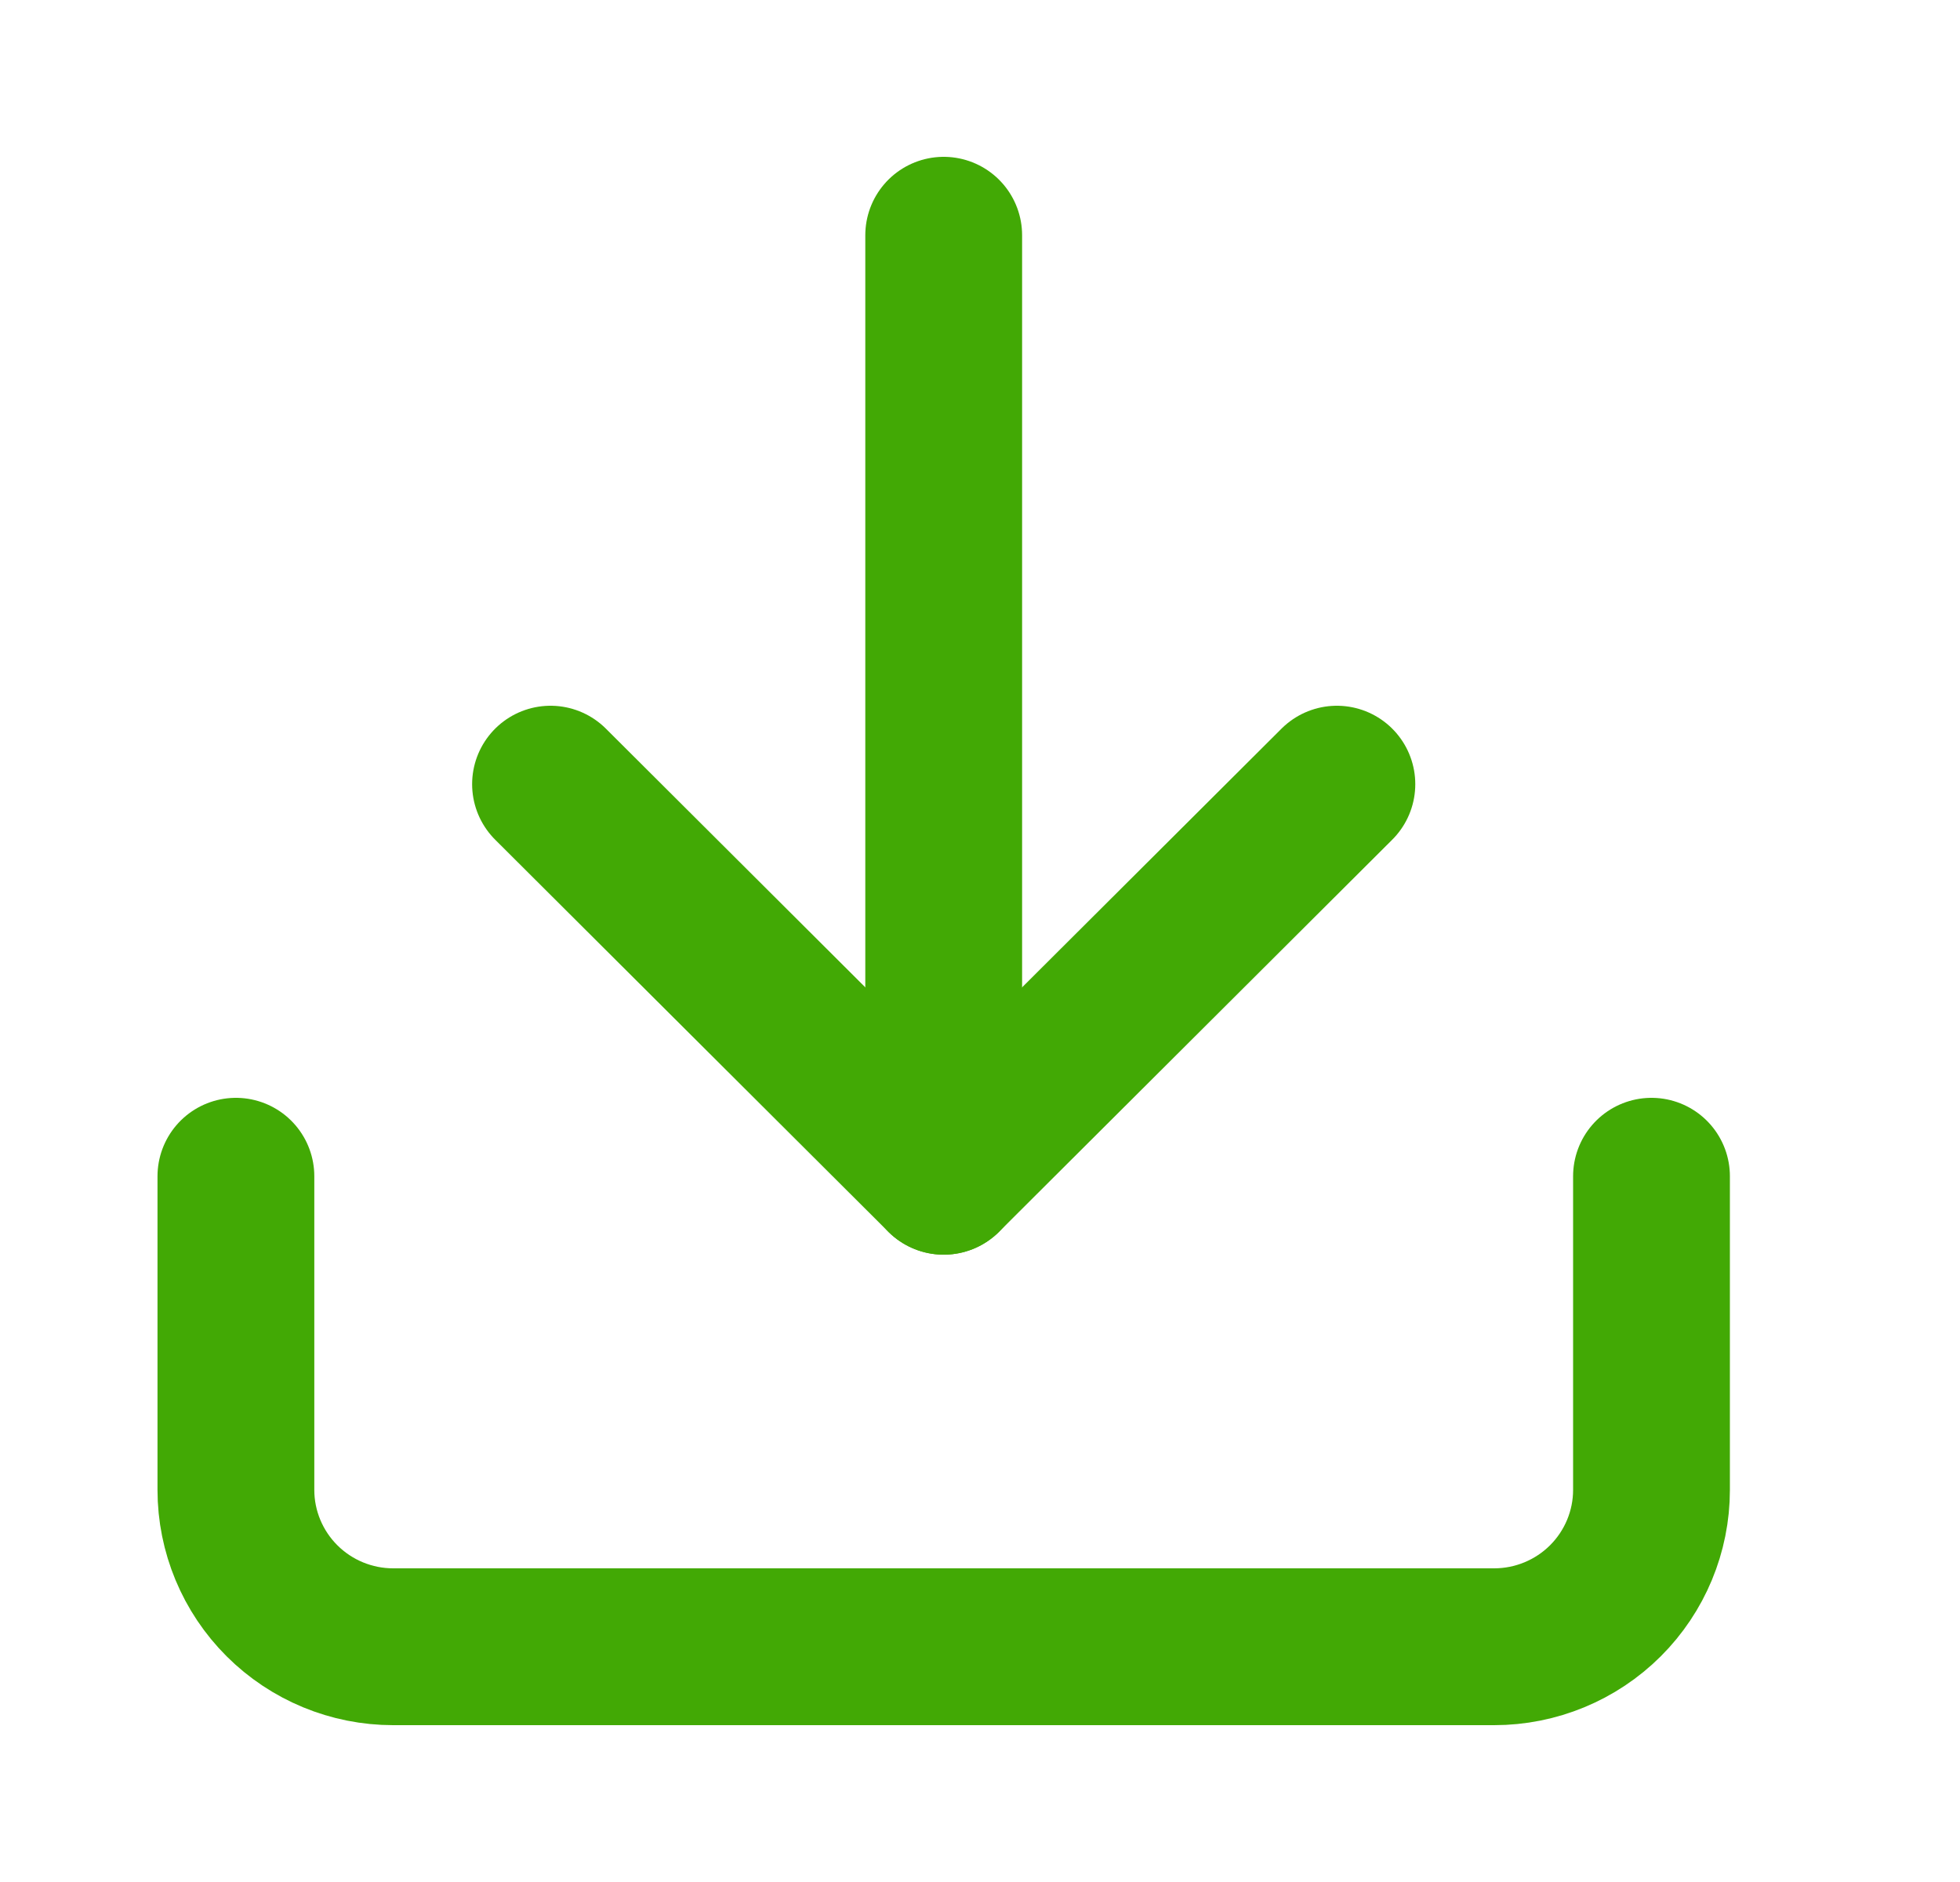
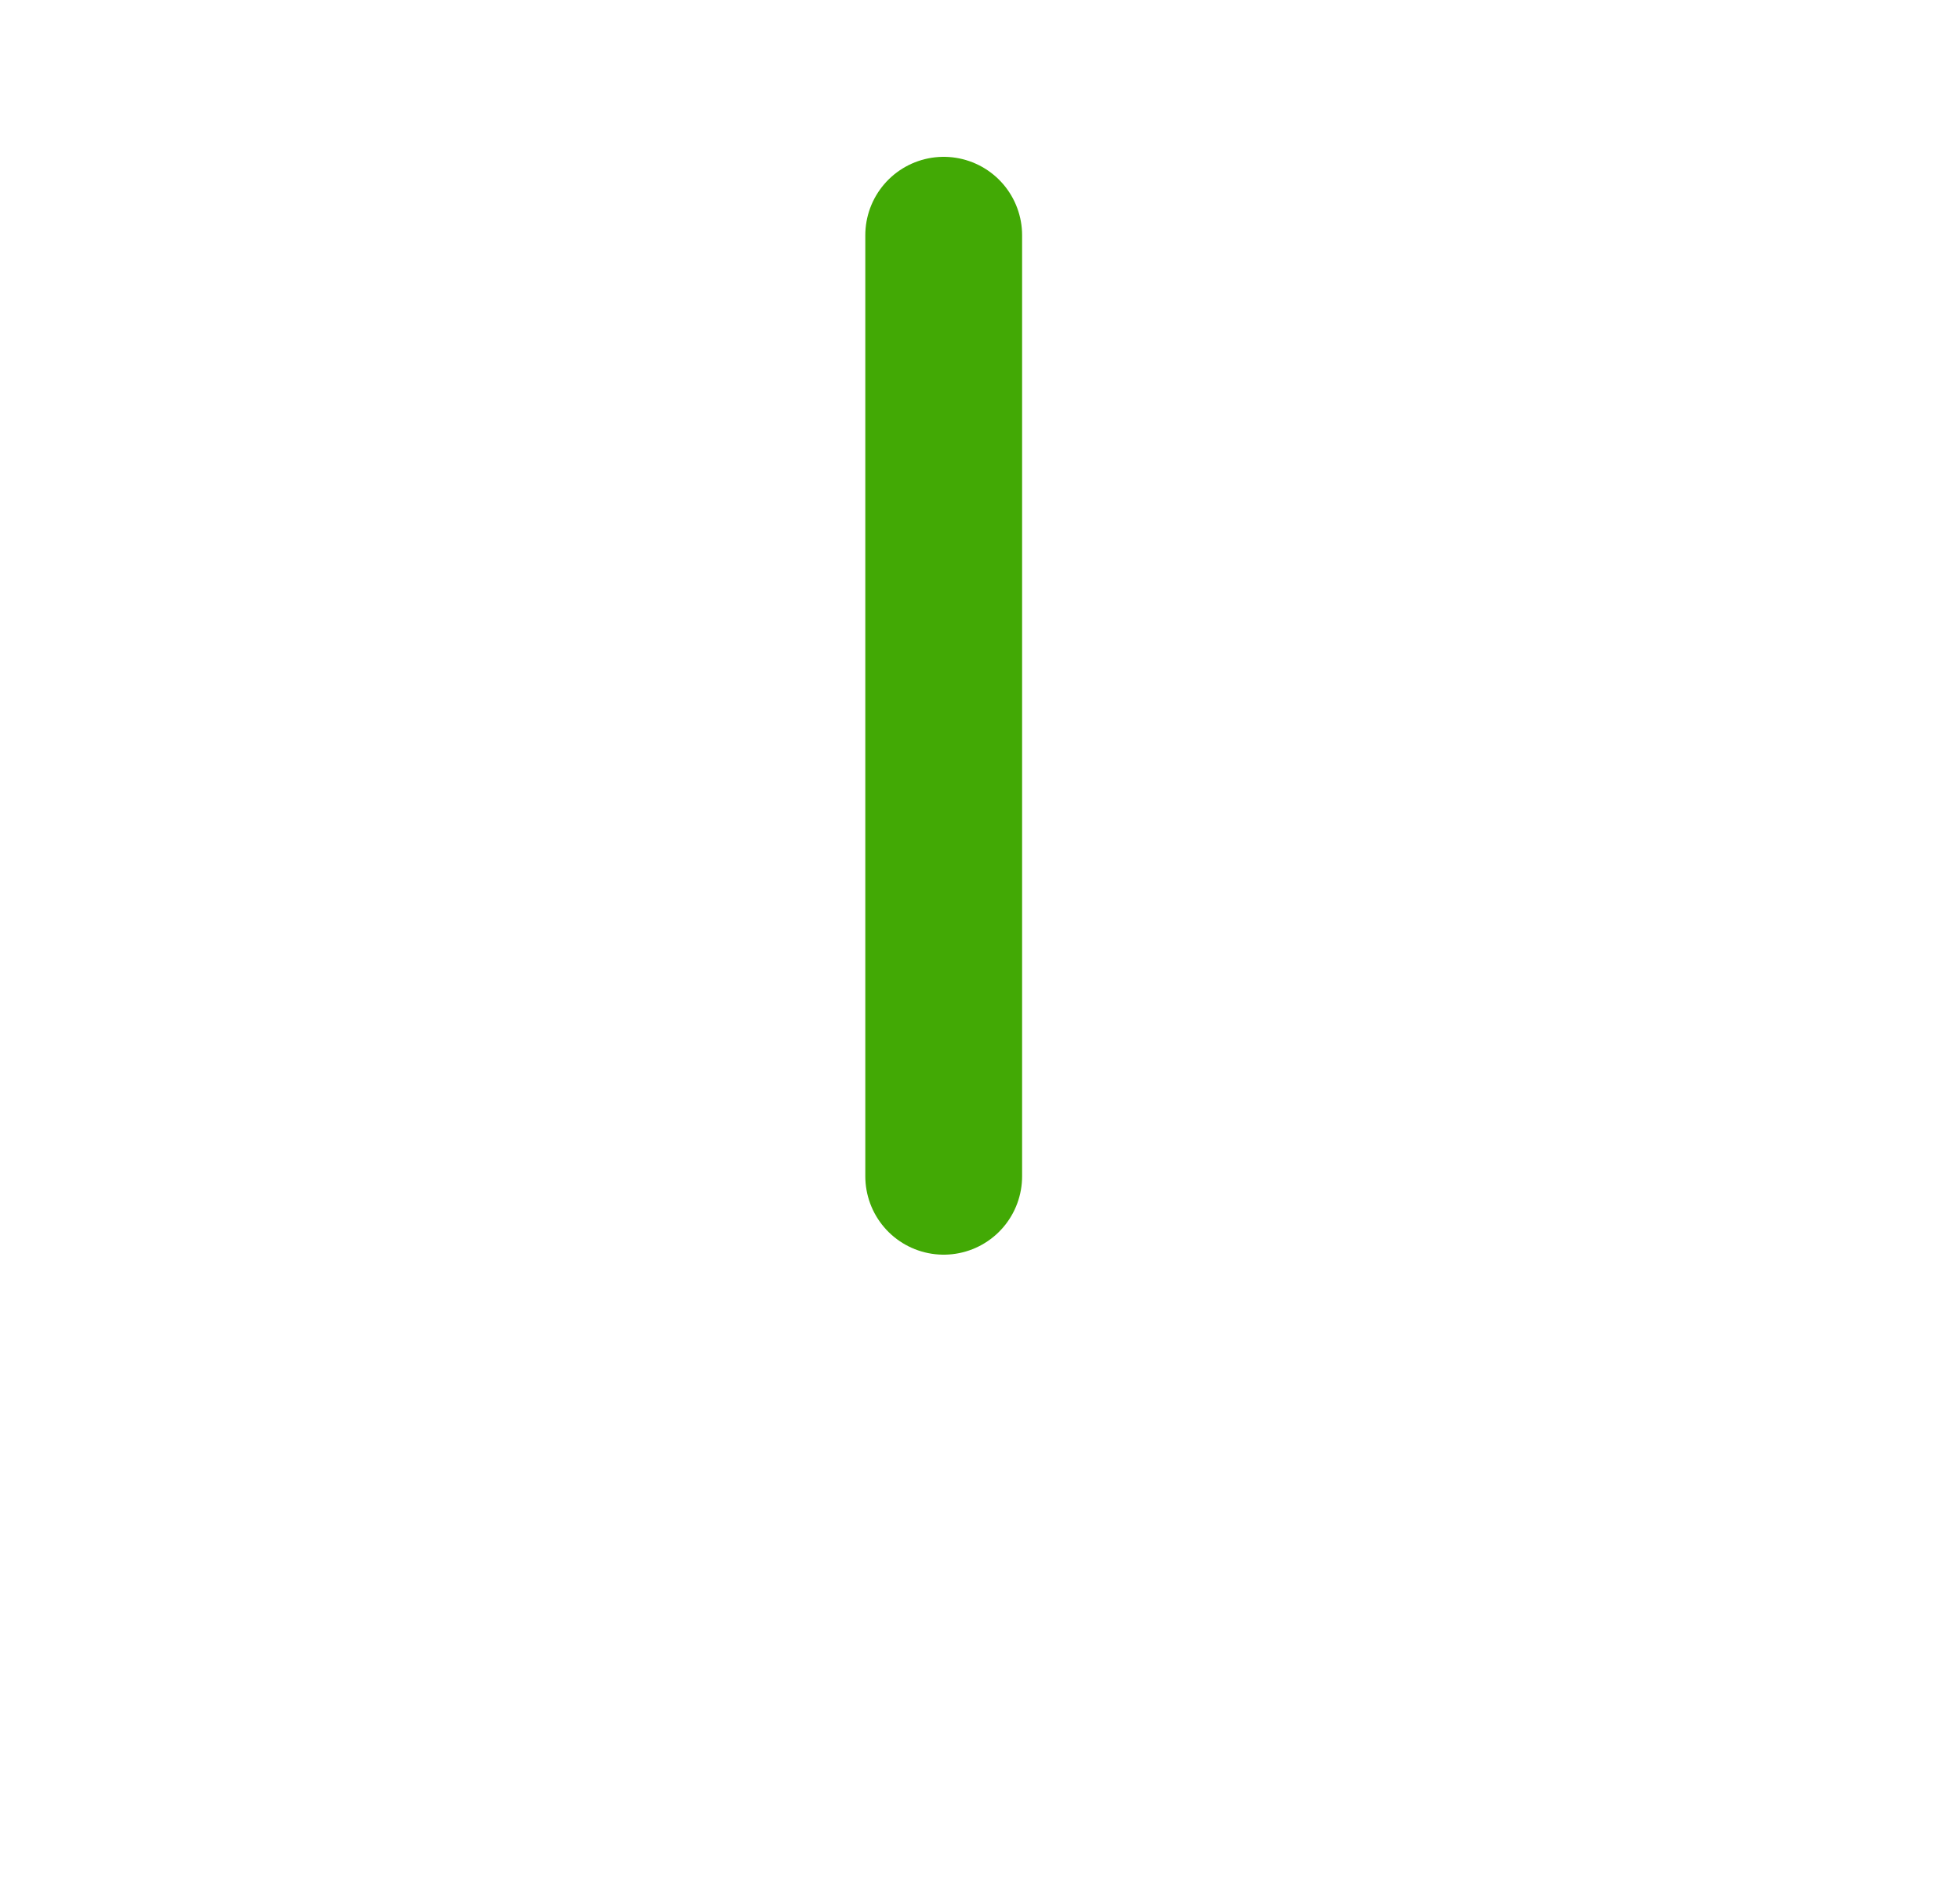
<svg xmlns="http://www.w3.org/2000/svg" width="25" height="24" viewBox="0 0 25 24" fill="none">
-   <path d="M21.065 15V19C21.065 19.53 20.853 20.039 20.477 20.414C20.101 20.789 19.59 21 19.058 21H5.015C4.483 21 3.973 20.789 3.597 20.414C3.221 20.039 3.009 19.53 3.009 19V15" stroke="#42A905" stroke-width="2" stroke-linecap="round" stroke-linejoin="round" />
-   <path d="M7.022 10L12.037 15L17.052 10" stroke="#42A905" stroke-width="2" stroke-linecap="round" stroke-linejoin="round" />
  <path d="M12.037 15V3" stroke="#42A905" stroke-width="2" stroke-linecap="round" stroke-linejoin="round" />
</svg>